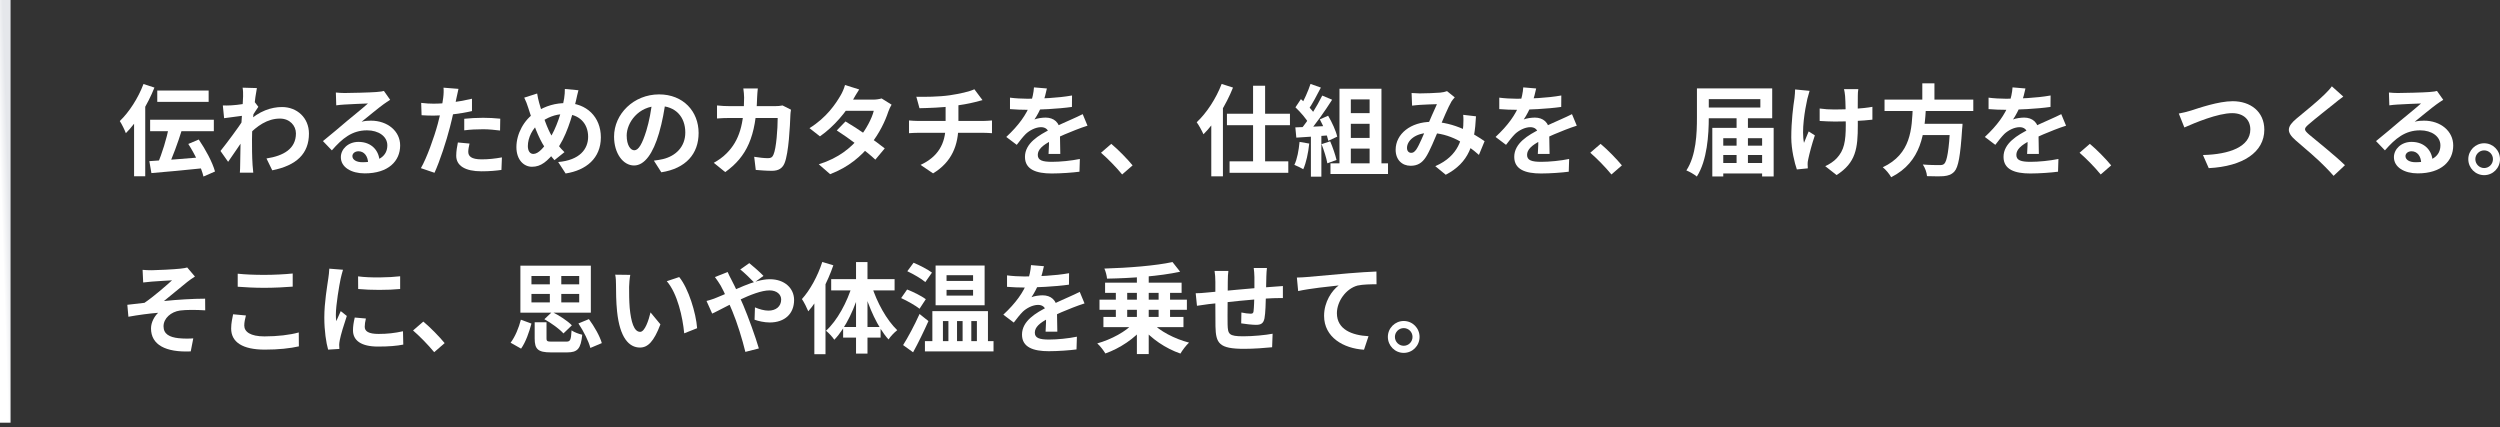
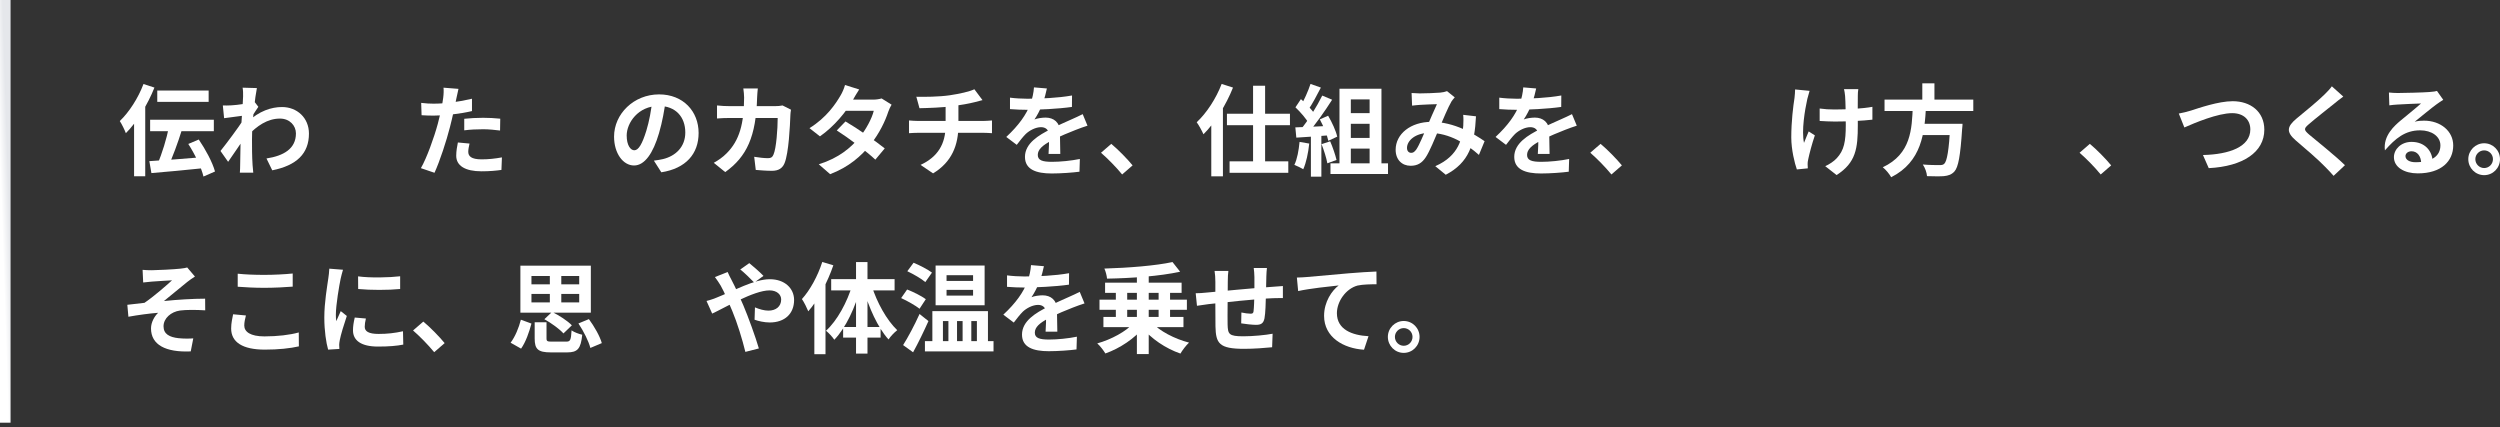
<svg xmlns="http://www.w3.org/2000/svg" width="480" height="82" viewBox="0 0 480 82" fill="none">
  <rect x="0" y="0" width="480" height="82" fill="#333333" stroke="none" />
  <path d="M30.196 17.384H40.06V19.564H30.196V17.384ZM28.824 22.995H41.056V25.194H28.824V22.995ZM32.451 24.322L34.912 24.967C34.142 27.45 33.108 30.256 32.244 32.057L30.252 31.45C31.098 29.555 32 26.578 32.451 24.322ZM28.674 30.938C31.342 30.787 35.494 30.465 39.308 30.142V32.265C35.701 32.645 31.831 33.005 29.069 33.232L28.674 30.938ZM36.152 27.64L38.162 26.787C39.459 28.683 40.811 31.185 41.281 32.929L39.064 33.896C38.688 32.209 37.429 29.63 36.152 27.64ZM27.547 16.133L29.651 16.815C28.373 20.038 26.307 23.431 24.165 25.573C23.977 25.043 23.376 23.791 23 23.242C24.785 21.535 26.532 18.844 27.547 16.133ZM25.743 21.384L27.866 19.223L27.885 19.242V33.839H25.743V21.384Z" fill="white" />
  <path d="M51.164 30.427C54.452 29.915 56.819 28.569 56.819 25.611C56.819 24.133 55.636 22.768 53.757 22.768C51.352 22.768 49.341 24.152 47.5 26.104L47.519 23.431C49.755 21.289 52.141 20.55 54.151 20.55C57.026 20.55 59.318 22.616 59.318 25.649C59.318 29.498 56.932 31.773 52.272 32.701L51.164 30.427ZM46.899 22.18C46.053 22.275 44.269 22.521 43.029 22.692L42.784 20.246C43.31 20.265 43.742 20.265 44.419 20.227C45.602 20.171 48.007 19.81 48.853 19.526L49.604 20.512C49.285 20.948 48.703 21.877 48.383 22.37L47.294 25.934C46.467 27.147 44.795 29.687 43.799 31.071L42.333 28.986C43.517 27.507 45.772 24.493 46.711 23.014L46.749 22.521L46.899 22.18ZM46.673 18.521C46.673 17.991 46.692 17.422 46.58 16.834L49.323 16.91C49.003 18.427 48.383 23.393 48.383 26.787C48.383 28.322 48.383 29.934 48.496 31.697C48.515 32.038 48.59 32.739 48.627 33.156H46.053C46.091 32.758 46.11 32.057 46.11 31.754C46.129 29.915 46.147 28.645 46.204 26.275C46.26 24.588 46.673 19.28 46.673 18.521Z" fill="white" />
-   <path d="M64.485 17.763C65.011 17.82 65.65 17.858 66.176 17.858C67.19 17.858 71.192 17.763 72.263 17.668C73.052 17.611 73.484 17.535 73.71 17.46L74.912 19.166C74.48 19.45 74.029 19.716 73.616 20.038C72.602 20.758 70.629 22.427 69.426 23.374C70.065 23.204 70.629 23.166 71.211 23.166C74.405 23.166 76.829 25.175 76.829 27.924C76.829 30.919 74.574 33.289 70.028 33.289C67.416 33.289 65.443 32.095 65.443 30.18C65.443 28.645 66.833 27.242 68.825 27.242C71.399 27.242 72.827 28.986 72.883 31.071L70.685 31.355C70.647 29.991 69.933 29.043 68.825 29.043C68.13 29.043 67.66 29.479 67.66 29.972C67.66 30.673 68.43 31.147 69.576 31.147C72.752 31.147 74.368 29.934 74.368 27.905C74.368 26.18 72.677 25.024 70.478 25.024C67.585 25.024 65.725 26.578 63.715 28.872L62.005 27.09C63.339 26.028 65.612 24.095 66.702 23.166C67.754 22.294 69.727 20.701 70.647 19.867C69.689 19.905 67.097 20 66.082 20.076C65.575 20.114 64.992 20.152 64.56 20.227L64.485 17.763Z" fill="white" />
  <path d="M88.027 17.062C87.895 17.592 87.726 18.445 87.632 18.863C87.369 20.152 86.9 22.465 86.392 24.398C85.716 27.052 84.457 30.919 83.424 33.175L80.812 32.284C81.921 30.37 83.349 26.408 84.062 23.754C84.532 21.972 84.964 19.886 85.096 18.768C85.19 18.066 85.209 17.289 85.152 16.834L88.027 17.062ZM83.236 19.905C85.528 19.905 88.177 19.545 90.62 18.957V21.327C88.29 21.877 85.34 22.199 83.217 22.199C82.296 22.199 81.601 22.161 80.944 22.123L80.868 19.754C81.845 19.867 82.465 19.905 83.236 19.905ZM89.135 22.806C90.188 22.692 91.54 22.616 92.761 22.616C93.832 22.616 94.96 22.673 96.049 22.787L96.012 25.062C95.054 24.948 93.908 24.815 92.78 24.815C91.484 24.815 90.319 24.872 89.135 25.024V22.806ZM90.15 27.564C90.018 28.114 89.906 28.72 89.906 29.137C89.906 29.972 90.451 30.597 92.48 30.597C93.739 30.597 95.035 30.465 96.369 30.218L96.275 32.626C95.223 32.777 93.964 32.891 92.461 32.891C89.286 32.891 87.595 31.81 87.595 29.896C87.595 29.005 87.764 28.095 87.914 27.355L90.15 27.564Z" fill="white" />
-   <path d="M111.061 17.327C110.892 17.858 110.723 18.787 110.61 19.242C109.821 22.597 108.6 26.54 106.796 28.834C105.068 31.033 103.865 32.019 102.137 32.019C100.577 32.019 99.15 30.692 99.15 28.246C99.15 25.706 100.596 22.995 102.794 21.573C104.805 20.265 106.702 19.791 108.713 19.791C112.583 19.791 115.364 22.427 115.364 26.37C115.364 30.389 112.527 32.701 108.6 33.308L107.172 31.109C111.306 30.749 112.921 28.626 112.921 26.256C112.921 23.678 111.174 21.896 108.469 21.896C106.515 21.896 104.993 22.616 103.678 23.583C102.212 24.626 101.348 26.483 101.348 28.038C101.348 28.967 101.742 29.555 102.4 29.555C103.377 29.555 104.41 28.341 105.387 26.844C106.834 24.701 107.924 21.213 108.318 18.881C108.412 18.332 108.469 17.535 108.45 17.081L111.061 17.327ZM103.133 17.953C103.227 18.597 103.377 19.223 103.527 19.773C104.11 21.896 105.105 24.796 105.97 26.161C106.609 27.185 107.492 28.379 108.375 29.213L106.458 30.749C105.725 29.915 105.162 29.194 104.561 28.227C103.415 26.54 102.287 23.507 101.423 20.701C101.216 20.038 100.991 19.431 100.653 18.749L103.133 17.953Z" fill="white" />
  <path d="M127.821 19.204C127.558 21.137 127.182 23.355 126.524 25.592C125.397 29.422 123.781 31.773 121.733 31.773C119.629 31.773 117.9 29.441 117.9 26.237C117.9 21.877 121.677 18.123 126.543 18.123C131.184 18.123 134.134 21.384 134.134 25.535C134.134 29.517 131.71 32.341 126.975 33.081L125.547 30.844C126.28 30.749 126.806 30.654 127.313 30.54C129.7 29.953 131.578 28.227 131.578 25.441C131.578 22.465 129.737 20.341 126.487 20.341C122.504 20.341 120.324 23.621 120.324 26.009C120.324 27.924 121.076 28.853 121.79 28.853C122.598 28.853 123.311 27.64 124.101 25.081C124.645 23.299 125.059 21.119 125.247 19.128L127.821 19.204Z" fill="white" />
  <path d="M145.501 16.986C145.444 17.441 145.388 18.237 145.369 18.692C145.162 26.218 143.396 30.066 139.244 33.043L137.046 31.261C137.835 30.825 138.774 30.199 139.526 29.422C141.987 26.957 142.851 23.735 142.87 18.73C142.87 18.313 142.795 17.441 142.72 16.986H145.501ZM151.87 21.062C151.814 21.365 151.757 21.839 151.757 22.047C151.682 24.114 151.438 29.403 150.63 31.337C150.235 32.284 149.503 32.796 148.225 32.796C147.135 32.796 146.027 32.701 145.106 32.626L144.805 30.104C145.745 30.256 146.703 30.37 147.455 30.37C148.056 30.37 148.319 30.161 148.507 29.687C149.052 28.493 149.315 24.701 149.315 22.654H140.146C139.507 22.654 138.455 22.673 137.666 22.749V20.246C138.455 20.341 139.413 20.379 140.127 20.379H148.826C149.315 20.379 149.803 20.341 150.254 20.246L151.87 21.062Z" fill="white" />
  <path d="M162.335 23.317C164.646 24.663 168.122 27.09 169.869 28.493L168.066 30.654C166.431 29.099 162.861 26.445 160.663 25.043L162.335 23.317ZM171.184 20.095C170.959 20.455 170.715 20.986 170.546 21.46C169.982 23.204 168.836 25.63 167.145 27.735C165.379 29.953 162.974 32.076 159.385 33.441L157.206 31.545C161.133 30.313 163.368 28.322 164.984 26.427C166.243 24.929 167.408 22.749 167.765 21.27H161.414L162.279 19.128H167.633C168.216 19.128 168.836 19.033 169.268 18.901L171.184 20.095ZM164.965 17.175C164.515 17.839 164.026 18.711 163.801 19.109C162.542 21.403 160.137 24.303 157.431 26.18L155.421 24.607C158.709 22.559 160.437 19.962 161.396 18.313C161.677 17.858 162.072 16.986 162.241 16.322L164.965 17.175Z" fill="white" />
  <path d="M175.938 18.578C177.385 18.616 180.278 18.597 182.345 18.294C184.242 18.009 186.14 17.592 187.079 17.137L188.639 19.223C188 19.393 187.493 19.526 187.192 19.602C186.027 19.905 184.524 20.152 183.077 20.36C180.936 20.663 178.174 20.739 176.539 20.777L175.938 18.578ZM176.746 31.659C180.071 30.123 181.556 27.621 181.556 24.076C181.556 24.076 181.556 22.844 181.556 20.152L184.017 19.867C184.017 21.498 184.017 24.019 184.017 24.019C184.017 27.848 182.777 31.09 179.151 33.289L176.746 31.659ZM174.529 23.128C175.055 23.166 175.675 23.223 176.276 23.223C177.46 23.223 187.512 23.223 188.77 23.223C189.165 23.223 190.048 23.166 190.461 23.128V25.573C189.954 25.535 189.334 25.498 188.808 25.498C187.624 25.498 177.403 25.498 176.295 25.498C175.712 25.498 175.017 25.535 174.529 25.573V23.128Z" fill="white" />
  <path d="M201.002 16.986C200.851 17.687 200.607 18.806 200.081 20.171C199.686 21.099 199.142 22.18 198.616 22.938C199.123 22.711 200.119 22.578 200.757 22.578C202.317 22.578 203.501 23.507 203.501 25.27C203.501 26.294 203.557 28.36 203.576 29.555H201.321C201.396 28.663 201.434 27.052 201.415 26.028C201.415 24.815 200.663 24.417 199.874 24.417C198.841 24.417 197.657 25.043 196.943 25.725C196.38 26.294 195.854 26.976 195.215 27.81L193.204 26.294C195.609 24.057 197.056 22.009 197.845 19.924C198.221 18.901 198.465 17.744 198.522 16.777L201.002 16.986ZM193.918 18.749C194.877 18.881 196.267 18.957 197.225 18.957C199.705 18.957 203.106 18.825 205.83 18.332L205.811 20.531C203.162 20.91 199.386 21.081 197.094 21.081C196.323 21.081 194.952 21.043 193.918 20.948V18.749ZM208.799 24.133C208.216 24.303 207.202 24.683 206.563 24.929C205.342 25.403 203.651 26.085 201.885 26.995C200.175 27.886 199.254 28.701 199.254 29.744C199.254 30.787 200.156 31.071 201.979 31.071C203.576 31.071 205.68 30.863 207.333 30.521L207.258 32.967C205.999 33.137 203.707 33.308 201.922 33.308C198.991 33.308 196.793 32.569 196.793 30.123C196.793 27.488 199.48 25.934 201.734 24.796C203.463 23.886 204.647 23.431 205.774 22.901C206.507 22.578 207.164 22.275 207.878 21.915L208.799 24.133Z" fill="white" />
  <path d="M215.45 33.498C214.304 32.095 212.707 30.465 211.392 29.327L213.364 27.621C214.698 28.72 216.502 30.578 217.46 31.754L215.45 33.498Z" fill="white" />
  <path d="M240.589 16.455H242.9V32.417H240.589V16.455ZM235.572 21.839H247.672V24.038H235.572V21.839ZM236.08 30.976H247.353V33.175H236.08V30.976ZM232.566 21.668L234.764 19.431L234.802 19.469V33.858H232.566V21.668ZM234.558 16.114L236.737 16.815C235.403 20.152 233.261 23.621 231.063 25.782C230.838 25.251 230.18 24.019 229.767 23.469C231.664 21.706 233.487 18.919 234.558 16.114Z" fill="white" />
  <path d="M258.344 21.725H263.962V23.773H258.344V21.725ZM258.344 26.483H263.962V28.531H258.344V26.483ZM257.179 17.043H265.239V32.607H262.966V19.09H259.359V32.607H257.179V17.043ZM255.451 31.355H266.498V33.403H255.451V31.355ZM251.618 16.114L253.609 16.815C252.839 18.294 251.956 19.981 251.223 21.024L249.701 20.398C250.378 19.261 251.186 17.441 251.618 16.114ZM253.872 18.351L255.77 19.147C254.38 21.327 252.538 23.962 251.092 25.573L249.72 24.872C251.167 23.166 252.877 20.379 253.872 18.351ZM248.724 20.607L249.776 19.033C250.791 19.905 251.956 21.119 252.444 21.953L251.298 23.735C250.829 22.825 249.682 21.517 248.724 20.607ZM253.403 22.919L255 22.218C255.751 23.488 256.503 25.137 256.747 26.237L255.037 27.033C254.812 25.953 254.117 24.227 253.403 22.919ZM248.706 24.455C250.453 24.398 253.046 24.284 255.563 24.152V25.953C253.196 26.142 250.753 26.313 248.893 26.427L248.706 24.455ZM253.741 27.678L255.394 27.128C255.883 28.265 256.39 29.744 256.615 30.711L254.849 31.355C254.68 30.37 254.192 28.834 253.741 27.678ZM249.513 27.242L251.373 27.564C251.186 29.384 250.772 31.28 250.227 32.493C249.833 32.246 248.987 31.848 248.518 31.659C249.062 30.54 249.363 28.853 249.513 27.242ZM251.693 25.46H253.703V33.915H251.693V25.46Z" fill="white" />
  <path d="M271.026 17.858C271.533 17.896 272.191 17.934 272.586 17.934C273.675 17.934 275.667 17.858 276.531 17.782C277.001 17.744 277.489 17.63 277.828 17.498L279.312 18.692C279.068 18.976 278.842 19.223 278.692 19.469C278.053 20.55 277.038 22.995 276.193 24.967C275.441 26.711 274.54 28.967 273.769 30.161C273.018 31.317 272.135 31.829 270.838 31.829C269.204 31.829 267.964 30.692 267.964 28.758C267.964 25.725 270.838 23.393 274.859 23.393C279.237 23.393 283.07 25.744 285.042 27.109L283.953 29.744C281.642 27.678 278.335 25.517 274.464 25.517C271.721 25.517 270.143 27.014 270.143 28.398C270.143 29.024 270.5 29.346 270.951 29.346C271.327 29.346 271.571 29.175 271.928 28.701C272.548 27.773 273.224 26.028 273.901 24.531C274.558 23.033 275.329 21.175 275.892 20C275.141 20.019 273.506 20.076 272.661 20.133C272.266 20.152 271.609 20.227 271.12 20.284L271.026 17.858ZM283.389 22.332C283.126 27.716 282.074 31.204 277.583 33.554L275.573 31.905C280.214 29.896 280.777 26.351 280.946 24.133C280.984 23.393 281.003 22.635 280.928 22.047L283.389 22.332Z" fill="white" />
  <path d="M294.944 16.986C294.794 17.687 294.549 18.806 294.023 20.171C293.629 21.099 293.084 22.18 292.558 22.938C293.065 22.711 294.061 22.578 294.7 22.578C296.259 22.578 297.443 23.507 297.443 25.27C297.443 26.294 297.499 28.36 297.518 29.555H295.263C295.338 28.663 295.376 27.052 295.357 26.028C295.357 24.815 294.606 24.417 293.817 24.417C292.783 24.417 291.6 25.043 290.886 25.725C290.322 26.294 289.796 26.976 289.157 27.81L287.147 26.294C289.552 24.057 290.998 22.009 291.787 19.924C292.163 18.901 292.407 17.744 292.464 16.777L294.944 16.986ZM287.861 18.749C288.819 18.881 290.209 18.957 291.167 18.957C293.647 18.957 297.048 18.825 299.772 18.332L299.754 20.531C297.105 20.91 293.328 21.081 291.036 21.081C290.266 21.081 288.894 21.043 287.861 20.948V18.749ZM302.741 24.133C302.159 24.303 301.144 24.683 300.505 24.929C299.284 25.403 297.593 26.085 295.827 26.995C294.117 27.886 293.197 28.701 293.197 29.744C293.197 30.787 294.098 31.071 295.921 31.071C297.518 31.071 299.622 30.863 301.276 30.521L301.2 32.967C299.942 33.137 297.649 33.308 295.865 33.308C292.934 33.308 290.735 32.569 290.735 30.123C290.735 27.488 293.422 25.934 295.677 24.796C297.405 23.886 298.589 23.431 299.716 22.901C300.449 22.578 301.106 22.275 301.82 21.915L302.741 24.133Z" fill="white" />
  <path d="M309.392 33.498C308.246 32.095 306.649 30.465 305.334 29.327L307.307 27.621C308.641 28.72 310.444 30.578 311.403 31.754L309.392 33.498Z" fill="white" />
-   <path d="M325.813 16.967H328.087V22.559C328.087 25.858 327.786 30.787 325.794 33.896C325.362 33.517 324.367 32.948 323.784 32.72C325.682 29.839 325.813 25.555 325.813 22.559V16.967ZM327.222 16.967H340.262V22.711H327.222V20.645H337.988V19.033H327.222V16.967ZM329.796 27.962H339.454V29.763H329.796V27.962ZM329.796 31.299H339.454V33.308H329.796V31.299ZM333.423 22.673H335.602V32.322H333.423V22.673ZM328.763 24.55H340.543V33.877H338.326V26.54H330.867V33.877H328.763V24.55Z" fill="white" />
  <path d="M356.795 17.119C356.72 17.535 356.701 17.991 356.701 18.427C356.664 19.299 356.701 22.881 356.701 24C356.701 28.455 356.363 31.223 352.624 33.611L350.445 31.905C351.178 31.583 352.117 30.976 352.643 30.389C354.071 28.872 354.39 27.166 354.39 23.981C354.39 22.559 354.353 19.488 354.259 18.427C354.221 17.972 354.127 17.422 354.052 17.119H356.795ZM349.374 20.834C350.295 20.967 351.215 21.024 352.23 21.024C354.654 21.024 357.66 20.853 359.501 20.512V22.976C357.716 23.185 354.823 23.337 352.286 23.337C351.46 23.337 350.313 23.28 349.374 23.223V20.834ZM347.439 17.441C347.288 17.915 347.101 18.597 347.007 18.995C346.537 21.099 345.861 25.081 346.368 27.431C346.612 26.844 346.969 25.915 347.27 25.232L348.453 25.991C347.89 27.621 347.401 29.517 347.176 30.597C347.101 30.901 347.044 31.317 347.063 31.526C347.063 31.735 347.082 32.057 347.101 32.322L344.996 32.531C344.583 31.374 343.925 28.739 343.925 26.389C343.925 23.28 344.301 20.36 344.545 18.806C344.62 18.294 344.639 17.649 344.658 17.175L347.439 17.441Z" fill="white" />
  <path d="M361.831 19.128H378.872V21.308H361.831V19.128ZM368.106 23.773H375.302V25.934H368.106V23.773ZM374.475 23.773H376.805C376.805 23.773 376.786 24.455 376.73 24.758C376.392 29.953 375.997 32.095 375.246 32.929C374.682 33.535 374.081 33.725 373.216 33.82C372.503 33.877 371.244 33.858 369.985 33.82C369.947 33.156 369.609 32.209 369.177 31.583C370.473 31.697 371.807 31.697 372.352 31.697C372.766 31.697 373.029 31.678 373.273 31.469C373.837 30.976 374.194 28.815 374.457 24.133L374.475 23.773ZM367.261 20.417H369.797C369.515 25.498 369.008 31.033 363.108 34.028C362.77 33.422 362.094 32.588 361.492 32.114C366.96 29.555 367.073 24.739 367.261 20.417ZM369.083 16H371.413V19.981H369.083V16Z" fill="white" />
-   <path d="M388.886 16.986C388.736 17.687 388.491 18.806 387.965 20.171C387.571 21.099 387.026 22.18 386.5 22.938C387.007 22.711 388.003 22.578 388.642 22.578C390.201 22.578 391.385 23.507 391.385 25.27C391.385 26.294 391.441 28.36 391.46 29.555H389.205C389.281 28.663 389.318 27.052 389.299 26.028C389.299 24.815 388.548 24.417 387.759 24.417C386.725 24.417 385.542 25.043 384.828 25.725C384.264 26.294 383.738 26.976 383.099 27.81L381.089 26.294C383.494 24.057 384.94 22.009 385.73 19.924C386.105 18.901 386.35 17.744 386.406 16.777L388.886 16.986ZM381.803 18.749C382.761 18.881 384.151 18.957 385.11 18.957C387.59 18.957 390.99 18.825 393.715 18.332L393.696 20.531C391.047 20.91 387.27 21.081 384.978 21.081C384.208 21.081 382.836 21.043 381.803 20.948V18.749ZM396.683 24.133C396.101 24.303 395.086 24.683 394.447 24.929C393.226 25.403 391.535 26.085 389.769 26.995C388.059 27.886 387.139 28.701 387.139 29.744C387.139 30.787 388.041 31.071 389.863 31.071C391.46 31.071 393.564 30.863 395.218 30.521L395.143 32.967C393.884 33.137 391.592 33.308 389.807 33.308C386.876 33.308 384.677 32.569 384.677 30.123C384.677 27.488 387.364 25.934 389.619 24.796C391.347 23.886 392.531 23.431 393.658 22.901C394.391 22.578 395.049 22.275 395.763 21.915L396.683 24.133Z" fill="white" />
  <path d="M403.334 33.498C402.188 32.095 400.591 30.465 399.276 29.327L401.249 27.621C402.583 28.72 404.387 30.578 405.345 31.754L403.334 33.498Z" fill="white" />
  <path d="M418.328 21.801C419.023 21.687 419.962 21.441 420.657 21.232C422.085 20.777 425.918 19.431 428.68 19.431C432.062 19.431 434.749 21.403 434.749 24.91C434.749 29.194 430.69 31.943 424.077 32.284L422.968 29.763C428.06 29.649 432.062 28.171 432.062 24.853C432.062 23.071 430.841 21.725 428.586 21.725C425.805 21.725 421.371 23.602 419.398 24.474L418.328 21.801Z" fill="white" />
  <path d="M449.911 18.54C449.31 18.976 448.69 19.469 448.258 19.829C447.036 20.815 444.556 22.749 443.297 23.848C442.302 24.701 442.32 24.929 443.335 25.82C444.744 27.014 448.314 29.839 450.23 31.716L448.051 33.763C447.525 33.156 446.961 32.569 446.397 32C445.27 30.806 442.508 28.417 440.78 26.957C438.92 25.346 439.07 24.322 440.949 22.749C442.414 21.535 445.007 19.431 446.266 18.18C446.811 17.649 447.412 17.024 447.713 16.569L449.911 18.54Z" fill="white" />
-   <path d="M458.675 17.763C459.201 17.82 459.84 17.858 460.366 17.858C461.381 17.858 465.383 17.763 466.454 17.668C467.243 17.611 467.675 17.535 467.9 17.46L469.103 19.166C468.671 19.45 468.22 19.716 467.806 20.038C466.792 20.758 464.819 22.427 463.616 23.374C464.255 23.204 464.819 23.166 465.401 23.166C468.595 23.166 471.019 25.175 471.019 27.924C471.019 30.919 468.764 33.289 464.218 33.289C461.606 33.289 459.633 32.095 459.633 30.18C459.633 28.645 461.024 27.242 463.015 27.242C465.589 27.242 467.017 28.986 467.074 31.071L464.875 31.355C464.838 29.991 464.124 29.043 463.015 29.043C462.32 29.043 461.85 29.479 461.85 29.972C461.85 30.673 462.621 31.147 463.767 31.147C466.942 31.147 468.558 29.934 468.558 27.905C468.558 26.18 466.867 25.024 464.669 25.024C461.775 25.024 459.915 26.578 457.905 28.872L456.195 27.09C457.529 26.028 459.802 24.095 460.892 23.166C461.944 22.294 463.917 20.701 464.838 19.867C463.88 19.905 461.287 20 460.272 20.076C459.765 20.114 459.182 20.152 458.75 20.227L458.675 17.763Z" fill="white" />
+   <path d="M458.675 17.763C459.201 17.82 459.84 17.858 460.366 17.858C461.381 17.858 465.383 17.763 466.454 17.668C467.243 17.611 467.675 17.535 467.9 17.46L469.103 19.166C468.671 19.45 468.22 19.716 467.806 20.038C466.792 20.758 464.819 22.427 463.616 23.374C464.255 23.204 464.819 23.166 465.401 23.166C468.595 23.166 471.019 25.175 471.019 27.924C471.019 30.919 468.764 33.289 464.218 33.289C461.606 33.289 459.633 32.095 459.633 30.18C459.633 28.645 461.024 27.242 463.015 27.242C465.589 27.242 467.017 28.986 467.074 31.071L464.875 31.355C464.838 29.991 464.124 29.043 463.015 29.043C462.32 29.043 461.85 29.479 461.85 29.972C461.85 30.673 462.621 31.147 463.767 31.147C466.942 31.147 468.558 29.934 468.558 27.905C468.558 26.18 466.867 25.024 464.669 25.024C461.775 25.024 459.915 26.578 457.905 28.872C457.529 26.028 459.802 24.095 460.892 23.166C461.944 22.294 463.917 20.701 464.838 19.867C463.88 19.905 461.287 20 460.272 20.076C459.765 20.114 459.182 20.152 458.75 20.227L458.675 17.763Z" fill="white" />
  <path d="M476.956 27.507C478.647 27.507 480 28.872 480 30.559C480 32.265 478.647 33.63 476.956 33.63C475.284 33.63 473.913 32.265 473.913 30.559C473.913 28.872 475.284 27.507 476.956 27.507ZM476.956 32.265C477.896 32.265 478.647 31.507 478.647 30.559C478.647 29.63 477.896 28.872 476.956 28.872C476.036 28.872 475.265 29.63 475.265 30.559C475.265 31.507 476.036 32.265 476.956 32.265Z" fill="white" />
  <path d="M27.378 51.81C27.979 51.867 28.524 51.886 29.163 51.886C29.971 51.886 33.484 51.716 34.63 51.583C35.25 51.526 35.682 51.431 35.945 51.355L37.429 53.099C37.035 53.346 36.321 53.82 35.945 54.142C34.593 55.223 32.751 56.777 31.474 57.801C33.991 57.535 37.11 57.346 39.383 57.346L39.402 59.583C37.599 59.469 35.701 59.469 34.555 59.621C32.845 59.867 31.398 61.099 31.398 62.654C31.398 64.152 32.563 64.739 34.254 64.929C35.306 65.043 36.415 65.024 37.11 64.967L36.622 67.469C31.793 67.678 28.994 66.199 28.994 63.052C28.994 61.877 29.67 60.701 30.365 60.057C28.637 60.19 26.551 60.474 24.653 60.815L24.447 58.521C25.442 58.408 26.758 58.256 27.735 58.142C29.407 57.024 31.868 54.882 33.033 53.82C32.263 53.877 29.933 53.99 29.163 54.066C28.712 54.104 28.073 54.18 27.49 54.237L27.378 51.81Z" fill="white" />
  <path d="M45.64 52.55C47.03 52.701 48.778 52.777 50.769 52.777C52.611 52.777 54.771 52.663 56.199 52.512V55.033C54.884 55.147 52.573 55.261 50.769 55.261C48.815 55.261 47.181 55.166 45.64 55.052V52.55ZM47.218 60.569C47.049 61.251 46.899 61.858 46.899 62.502C46.899 63.697 48.064 64.588 50.769 64.588C53.287 64.588 55.692 64.303 57.364 63.829L57.383 66.502C55.73 66.882 53.475 67.128 50.844 67.128C46.561 67.128 44.381 65.687 44.381 63.071C44.381 61.99 44.626 61.062 44.757 60.341L47.218 60.569Z" fill="white" />
  <path d="M68.75 53.062C71.061 53.384 74.819 53.289 76.829 53.043V55.488C74.537 55.716 71.117 55.716 68.769 55.488L68.75 53.062ZM70.253 61.156C70.103 61.801 70.028 62.256 70.028 62.749C70.028 63.602 70.76 64.114 72.677 64.114C74.349 64.114 75.739 63.962 77.374 63.602L77.43 66.161C76.209 66.408 74.687 66.54 72.564 66.54C69.332 66.54 67.773 65.365 67.773 63.431C67.773 62.673 67.886 61.934 68.111 60.967L70.253 61.156ZM65.856 51.791C65.725 52.19 65.481 53.156 65.406 53.498C65.142 54.749 64.485 58.54 64.485 60.436C64.485 60.815 64.504 61.289 64.56 61.668C64.842 61.024 65.142 60.379 65.424 59.735L66.589 60.663C66.044 62.256 65.424 64.303 65.236 65.308C65.18 65.592 65.124 66.01 65.124 66.199C65.142 66.408 65.142 66.73 65.161 66.995L63.001 67.128C62.625 65.839 62.268 63.526 62.268 60.948C62.268 58.085 62.831 54.901 63.038 53.422C63.113 52.91 63.207 52.19 63.226 51.583L65.856 51.791Z" fill="white" />
  <path d="M83.362 67.621C82.216 66.218 80.619 64.588 79.304 63.45L81.277 61.744C82.611 62.844 84.414 64.701 85.373 65.877L83.362 67.621Z" fill="white" />
  <path d="M102.658 61.877H104.931V64.967C104.931 65.535 105.1 65.592 106.021 65.592C106.434 65.592 108.163 65.592 108.708 65.592C109.497 65.592 109.628 65.327 109.741 63.431C110.211 63.773 111.169 64.133 111.789 64.265C111.526 66.976 110.887 67.659 108.896 67.659C108.37 67.659 106.246 67.659 105.758 67.659C103.259 67.659 102.658 67.014 102.658 64.986V61.877ZM104.518 61.289L106.002 59.886C107.336 60.55 108.99 61.611 109.797 62.465L108.182 64.019C107.449 63.185 105.852 62.028 104.518 61.289ZM111.056 62.104L113.067 61.27C114.1 62.673 115.171 64.531 115.547 65.877L113.348 66.806C113.029 65.535 112.052 63.583 111.056 62.104ZM100.009 61.384L102.038 62.123C101.606 63.754 100.948 65.668 100.046 66.938L98.036 65.801C98.9 64.663 99.614 62.938 100.009 61.384ZM102.038 56.436V58.066H111.207V56.436H102.038ZM102.038 52.986V54.597H111.207V52.986H102.038ZM99.915 51.014H113.442V60.038H99.915V51.014ZM105.57 51.886H107.768V59.223H105.57V51.886Z" fill="white" />
-   <path d="M121.014 52.777C120.883 53.441 120.789 54.559 120.789 55.09C120.789 56.322 120.789 57.725 120.901 59.109C121.164 61.839 121.728 63.716 122.912 63.716C123.814 63.716 124.546 61.479 124.903 59.981L126.801 62.275C125.542 65.592 124.377 66.73 122.874 66.73C120.789 66.73 119.004 64.872 118.478 59.791C118.29 58.047 118.271 55.81 118.271 54.654C118.271 54.142 118.252 53.327 118.121 52.739L121.014 52.777ZM130.408 53.194C132.193 55.374 133.64 60.114 133.847 63.014L131.367 64C131.085 60.929 130.07 56.341 128.022 53.99L130.408 53.194Z" fill="white" />
  <path d="M144.819 54.256C144.161 53.574 142.865 52.303 142.132 51.735L143.861 50.521C144.518 51.052 145.928 52.265 146.585 52.967L144.819 54.256ZM139.709 52.227C139.859 52.588 140.235 53.365 140.441 53.725C141.212 55.185 142.057 57.062 142.734 58.654C143.617 60.72 145.082 64.758 145.702 66.9L143.109 67.564C142.527 65.175 141.55 61.972 140.592 59.697C139.84 57.934 139.145 56.209 138.375 54.844C138.093 54.389 137.642 53.668 137.266 53.194L139.709 52.227ZM135.65 57.782C136.383 57.611 137.191 57.308 137.51 57.175C140.93 55.829 144.782 53.611 147.806 53.611C150.7 53.611 152.466 55.393 152.466 57.592C152.466 60.246 150.662 61.915 147.788 61.915C146.754 61.915 145.589 61.649 144.875 61.384L144.951 59.014C145.796 59.374 146.736 59.64 147.543 59.64C148.953 59.64 149.986 58.863 149.986 57.498C149.986 56.55 149.159 55.754 147.75 55.754C144.706 55.754 139.07 59.147 136.74 60.209L135.65 57.782Z" fill="white" />
  <path d="M157.877 50.294L160 50.938C158.892 54.161 157.107 57.592 155.19 59.773C154.984 59.242 154.364 57.972 153.969 57.422C155.547 55.678 157.013 52.986 157.877 50.294ZM156.355 55.526L158.478 53.365L158.497 53.384V68H156.355V55.526ZM164.359 50.313H166.557V67.886H164.359V50.313ZM159.587 53.592H171.762V55.754H159.587V53.592ZM161.879 62.787H169.075V64.815H161.879V62.787ZM167.346 54.806C168.342 58.028 170.24 61.46 172.269 63.393C171.743 63.791 170.991 64.569 170.597 65.175C168.53 62.901 166.783 59.014 165.749 55.28L167.346 54.806ZM163.664 54.635L165.28 55.09C164.209 59.014 162.424 62.919 160.188 65.232C159.831 64.683 159.08 63.886 158.591 63.507C160.733 61.574 162.668 58.01 163.664 54.635Z" fill="white" />
  <path d="M181.738 55.659V56.758H186.83V55.659H181.738ZM181.738 52.834V53.934H186.83V52.834H181.738ZM179.634 50.976H189.047V58.616H179.634V50.976ZM179.014 59.735H189.686V66.521H187.563V61.649H186.492V66.521H184.82V61.649H183.749V66.521H182.095V61.649H181.043V66.521H179.014V59.735ZM177.586 65.498H190.757V67.469H177.586V65.498ZM174.204 52.076L175.407 50.446C176.553 50.919 178.15 51.735 178.939 52.341L177.661 54.161C176.929 53.517 175.369 52.626 174.204 52.076ZM173.021 57.232L174.167 55.583C175.35 56.038 176.966 56.853 177.755 57.441L176.553 59.28C175.801 58.673 174.223 57.782 173.021 57.232ZM173.396 66.256C174.298 64.834 175.576 62.465 176.553 60.284L178.262 61.649C177.379 63.621 176.327 65.801 175.313 67.64L173.396 66.256Z" fill="white" />
  <path d="M200.433 51.109C200.283 51.81 200.038 52.929 199.512 54.294C199.118 55.223 198.573 56.303 198.047 57.062C198.554 56.834 199.55 56.701 200.189 56.701C201.748 56.701 202.932 57.63 202.932 59.393C202.932 60.417 202.988 62.483 203.007 63.678H200.752C200.827 62.787 200.865 61.175 200.846 60.152C200.846 58.938 200.095 58.54 199.306 58.54C198.272 58.54 197.089 59.166 196.375 59.848C195.811 60.417 195.285 61.099 194.646 61.934L192.636 60.417C195.041 58.18 196.487 56.133 197.276 54.047C197.652 53.024 197.896 51.867 197.953 50.901L200.433 51.109ZM193.35 52.872C194.308 53.005 195.698 53.081 196.656 53.081C199.136 53.081 202.537 52.948 205.261 52.455L205.243 54.654C202.594 55.033 198.817 55.204 196.525 55.204C195.755 55.204 194.383 55.166 193.35 55.071V52.872ZM208.23 58.256C207.648 58.426 206.633 58.806 205.994 59.052C204.773 59.526 203.082 60.209 201.316 61.118C199.606 62.01 198.686 62.825 198.686 63.867C198.686 64.91 199.587 65.194 201.41 65.194C203.007 65.194 205.111 64.986 206.765 64.645L206.689 67.09C205.431 67.261 203.138 67.431 201.354 67.431C198.423 67.431 196.224 66.692 196.224 64.246C196.224 61.611 198.911 60.057 201.166 58.919C202.894 58.01 204.078 57.554 205.205 57.024C205.938 56.701 206.595 56.398 207.309 56.038L208.23 58.256Z" fill="white" />
  <path d="M218.282 51.962H220.555V67.981H218.282V51.962ZM214.242 54.901H216.422V61.839H214.242V54.901ZM222.453 54.901H224.651V61.839H222.453V54.901ZM211.105 57.535H227.883V59.488H211.105V57.535ZM212.176 54.275H226.868V56.227H212.176V54.275ZM211.856 60.853H227.225V62.806H211.856V60.853ZM217.699 61.972L219.616 62.806C217.869 64.986 215.013 66.882 212.232 67.867C211.894 67.299 211.199 66.389 210.673 65.934C213.378 65.175 216.234 63.64 217.699 61.972ZM221.138 61.915C222.641 63.564 225.515 65.062 228.296 65.782C227.751 66.275 227 67.261 226.643 67.886C223.824 66.919 220.969 65.005 219.184 62.768L221.138 61.915ZM225.121 50.313L226.586 52.171C222.678 53.024 217.211 53.422 212.551 53.498C212.514 52.948 212.27 52.057 212.044 51.564C216.647 51.431 221.908 51.014 225.121 50.313Z" fill="white" />
  <path d="M243.252 51.45C243.195 51.754 243.158 52.588 243.139 53.081C243.101 54.37 243.101 55.45 243.064 56.417C243.026 58.104 242.97 60.152 242.782 61.118C242.575 62.123 242.087 62.37 241.129 62.37C240.471 62.37 238.949 62.199 238.31 62.085L238.348 60C238.93 60.133 239.719 60.227 240.095 60.227C240.452 60.227 240.621 60.171 240.678 59.791C240.772 59.071 240.809 57.706 240.847 56.398C240.847 55.412 240.847 54.313 240.847 53.194C240.847 52.701 240.772 51.81 240.715 51.45H243.252ZM235.849 52.019C235.774 52.645 235.736 53.175 235.736 53.99C235.736 55.716 235.661 60.72 235.699 62.275C235.755 64.152 235.905 64.569 238.724 64.569C240.565 64.569 242.951 64.341 244.341 64.076L244.247 66.673C242.989 66.806 240.696 66.976 238.893 66.976C234.045 66.976 233.444 65.934 233.369 62.654C233.331 61.024 233.35 55.261 233.35 54.123C233.35 53.327 233.294 52.682 233.2 52.019H235.849ZM229.574 56.303C230.1 56.303 230.964 56.265 231.922 56.152C233.82 55.981 240.884 55.28 244.511 55.052C245.018 55.014 245.751 54.957 246.314 54.919V57.232C245.976 57.213 244.98 57.251 244.492 57.251C241.561 57.346 234.252 58.142 232.073 58.389C231.49 58.465 230.325 58.635 229.818 58.711L229.574 56.303Z" fill="white" />
  <path d="M249.001 53.289C249.734 53.27 250.485 53.232 250.842 53.194C252.42 53.043 255.502 52.777 258.959 52.474C260.894 52.303 262.942 52.19 264.276 52.133L264.295 54.578C263.28 54.578 261.664 54.597 260.65 54.825C258.395 55.431 256.685 57.896 256.685 60.133C256.685 63.261 259.579 64.379 262.754 64.55L261.89 67.147C257.944 66.9 254.224 64.758 254.224 60.645C254.224 57.915 255.746 55.773 257.024 54.806C255.258 54.995 251.425 55.393 249.245 55.886L249.001 53.289Z" fill="white" />
  <path d="M269.513 61.63C271.204 61.63 272.557 62.995 272.557 64.683C272.557 66.389 271.204 67.754 269.513 67.754C267.841 67.754 266.469 66.389 266.469 64.683C266.469 62.995 267.841 61.63 269.513 61.63ZM269.513 66.389C270.452 66.389 271.204 65.63 271.204 64.683C271.204 63.754 270.452 62.995 269.513 62.995C268.592 62.995 267.822 63.754 267.822 64.683C267.822 65.63 268.592 66.389 269.513 66.389Z" fill="white" />
  <rect width="2.029" height="81.156" fill="url(#paint0_linear_3269_1495)" />
  <defs>
    <linearGradient id="paint0_linear_3269_1495" x1="1.801" y1="40.883" x2="0.348" y2="40.929" gradientUnits="userSpaceOnUse">
      <stop stop-color="#E5E7EB" />
      <stop offset="1" stop-color="white" />
    </linearGradient>
  </defs>
</svg>